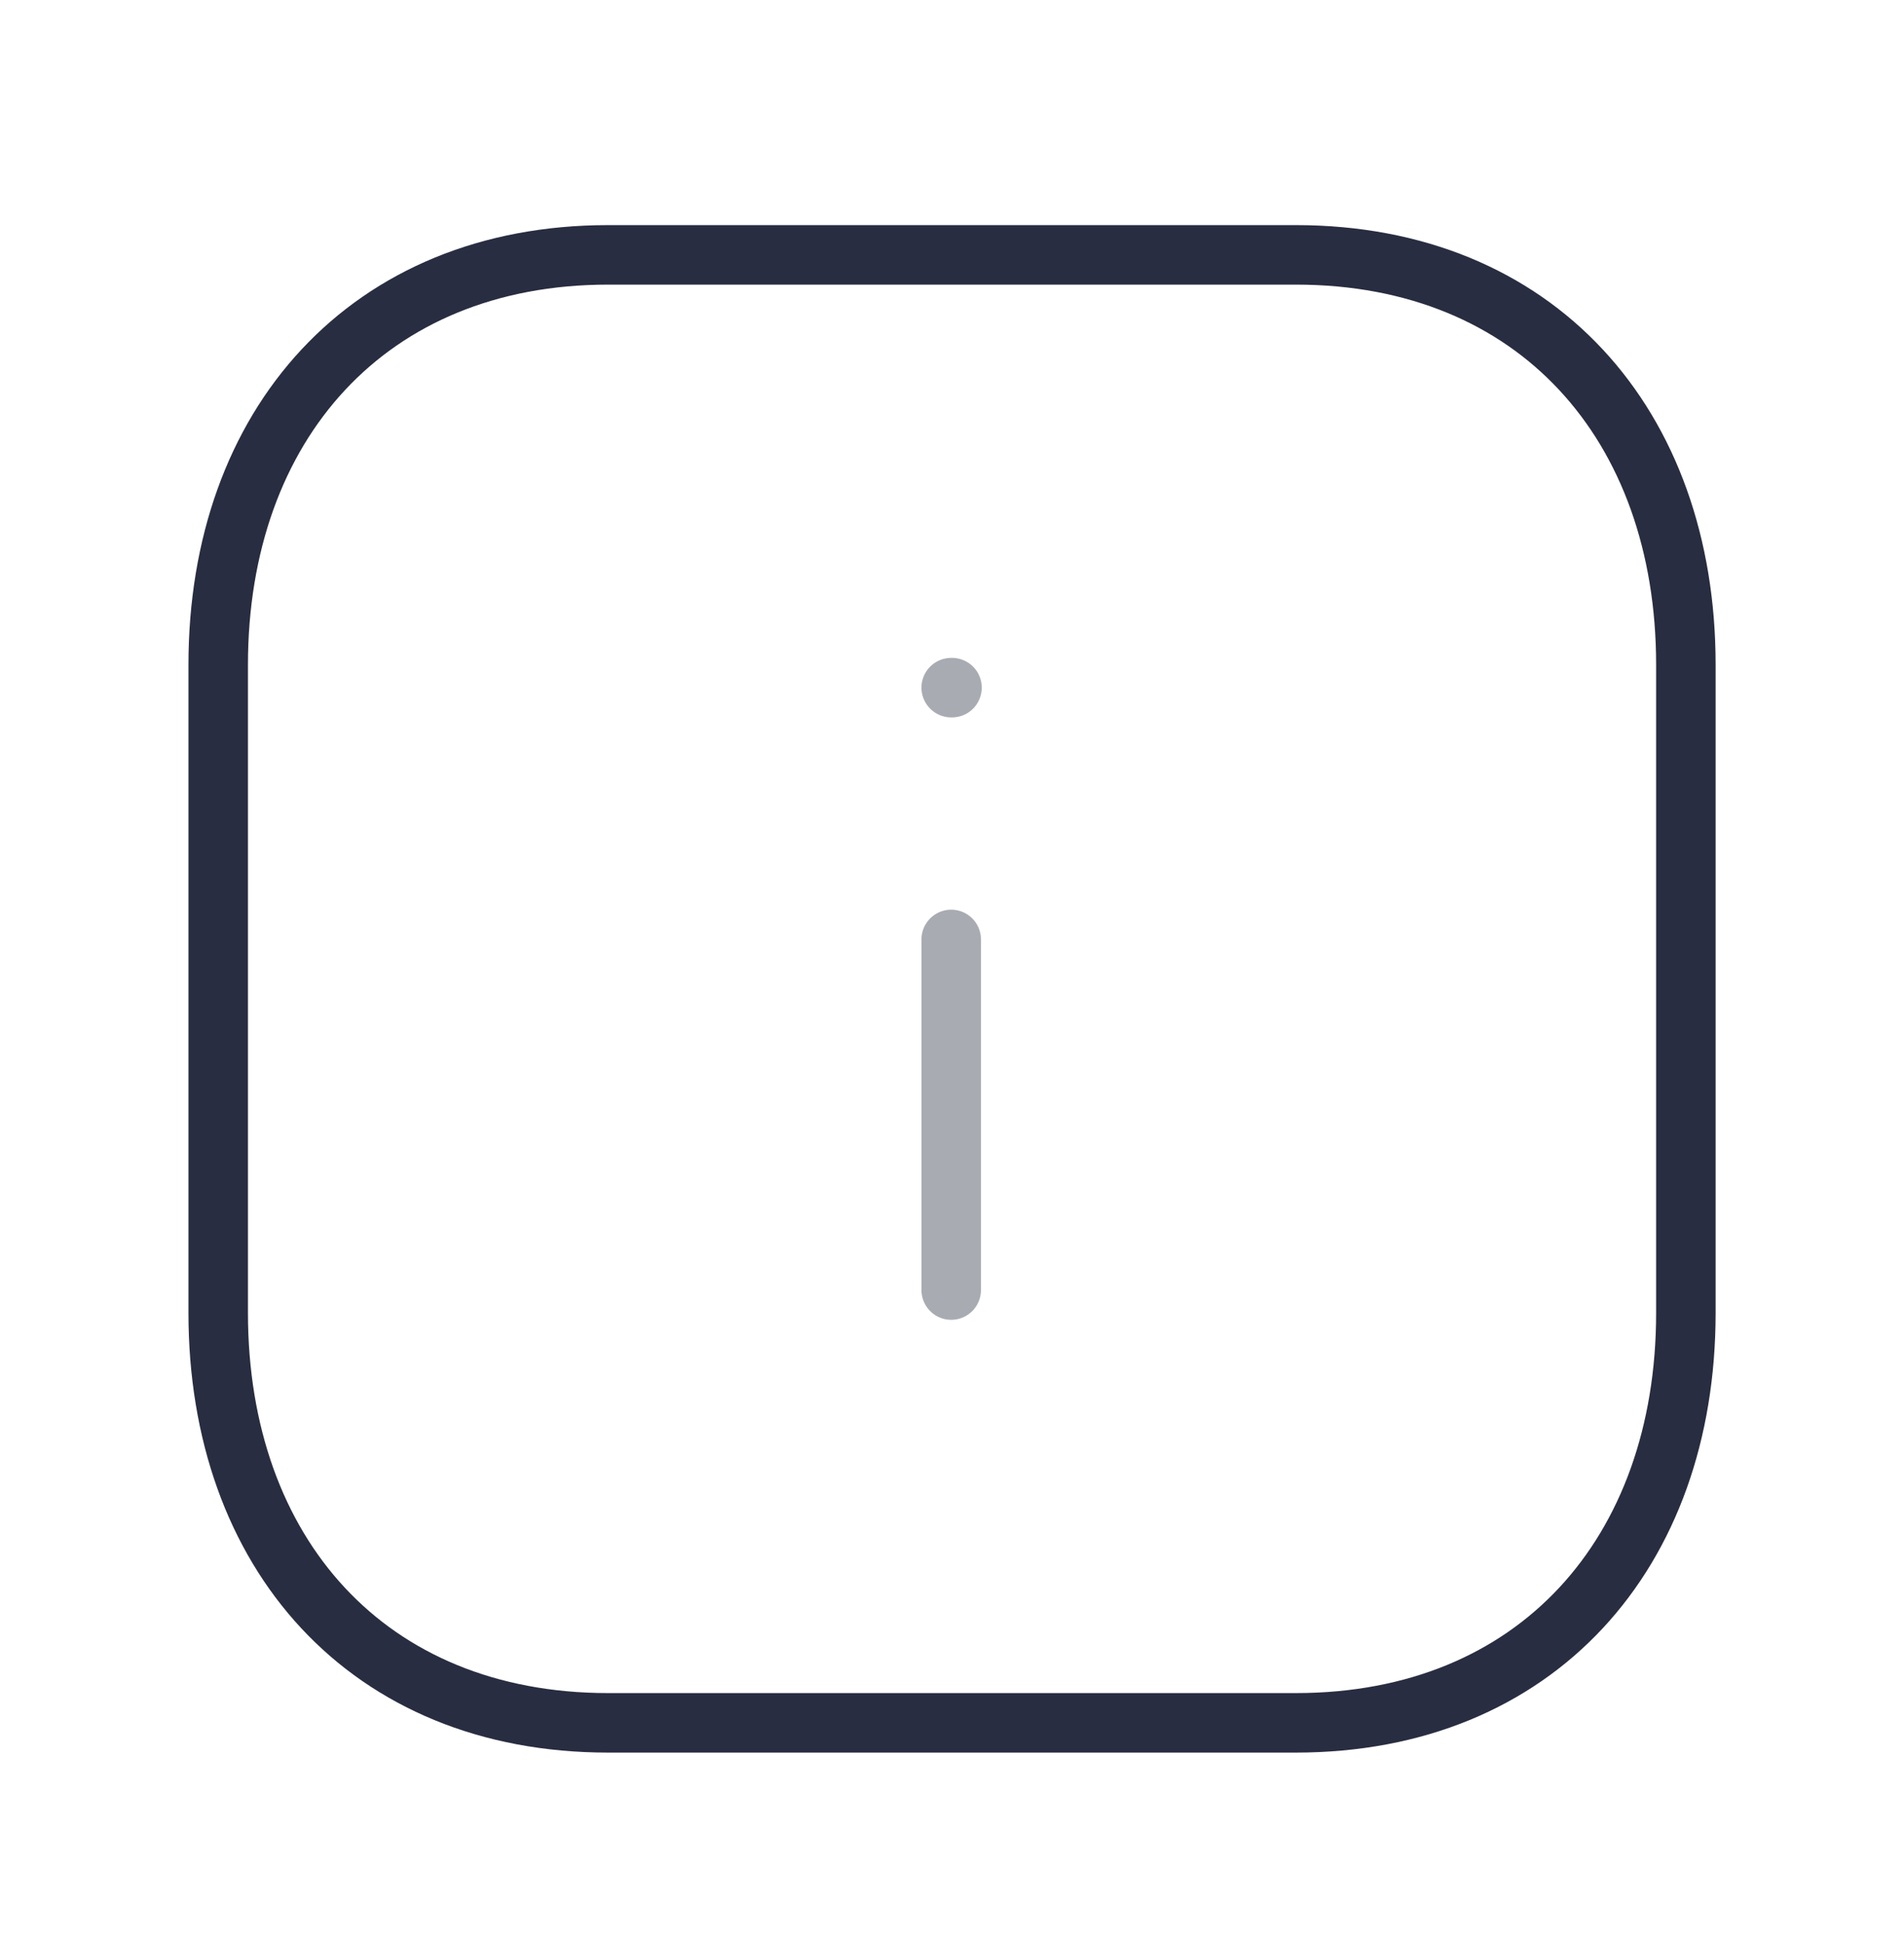
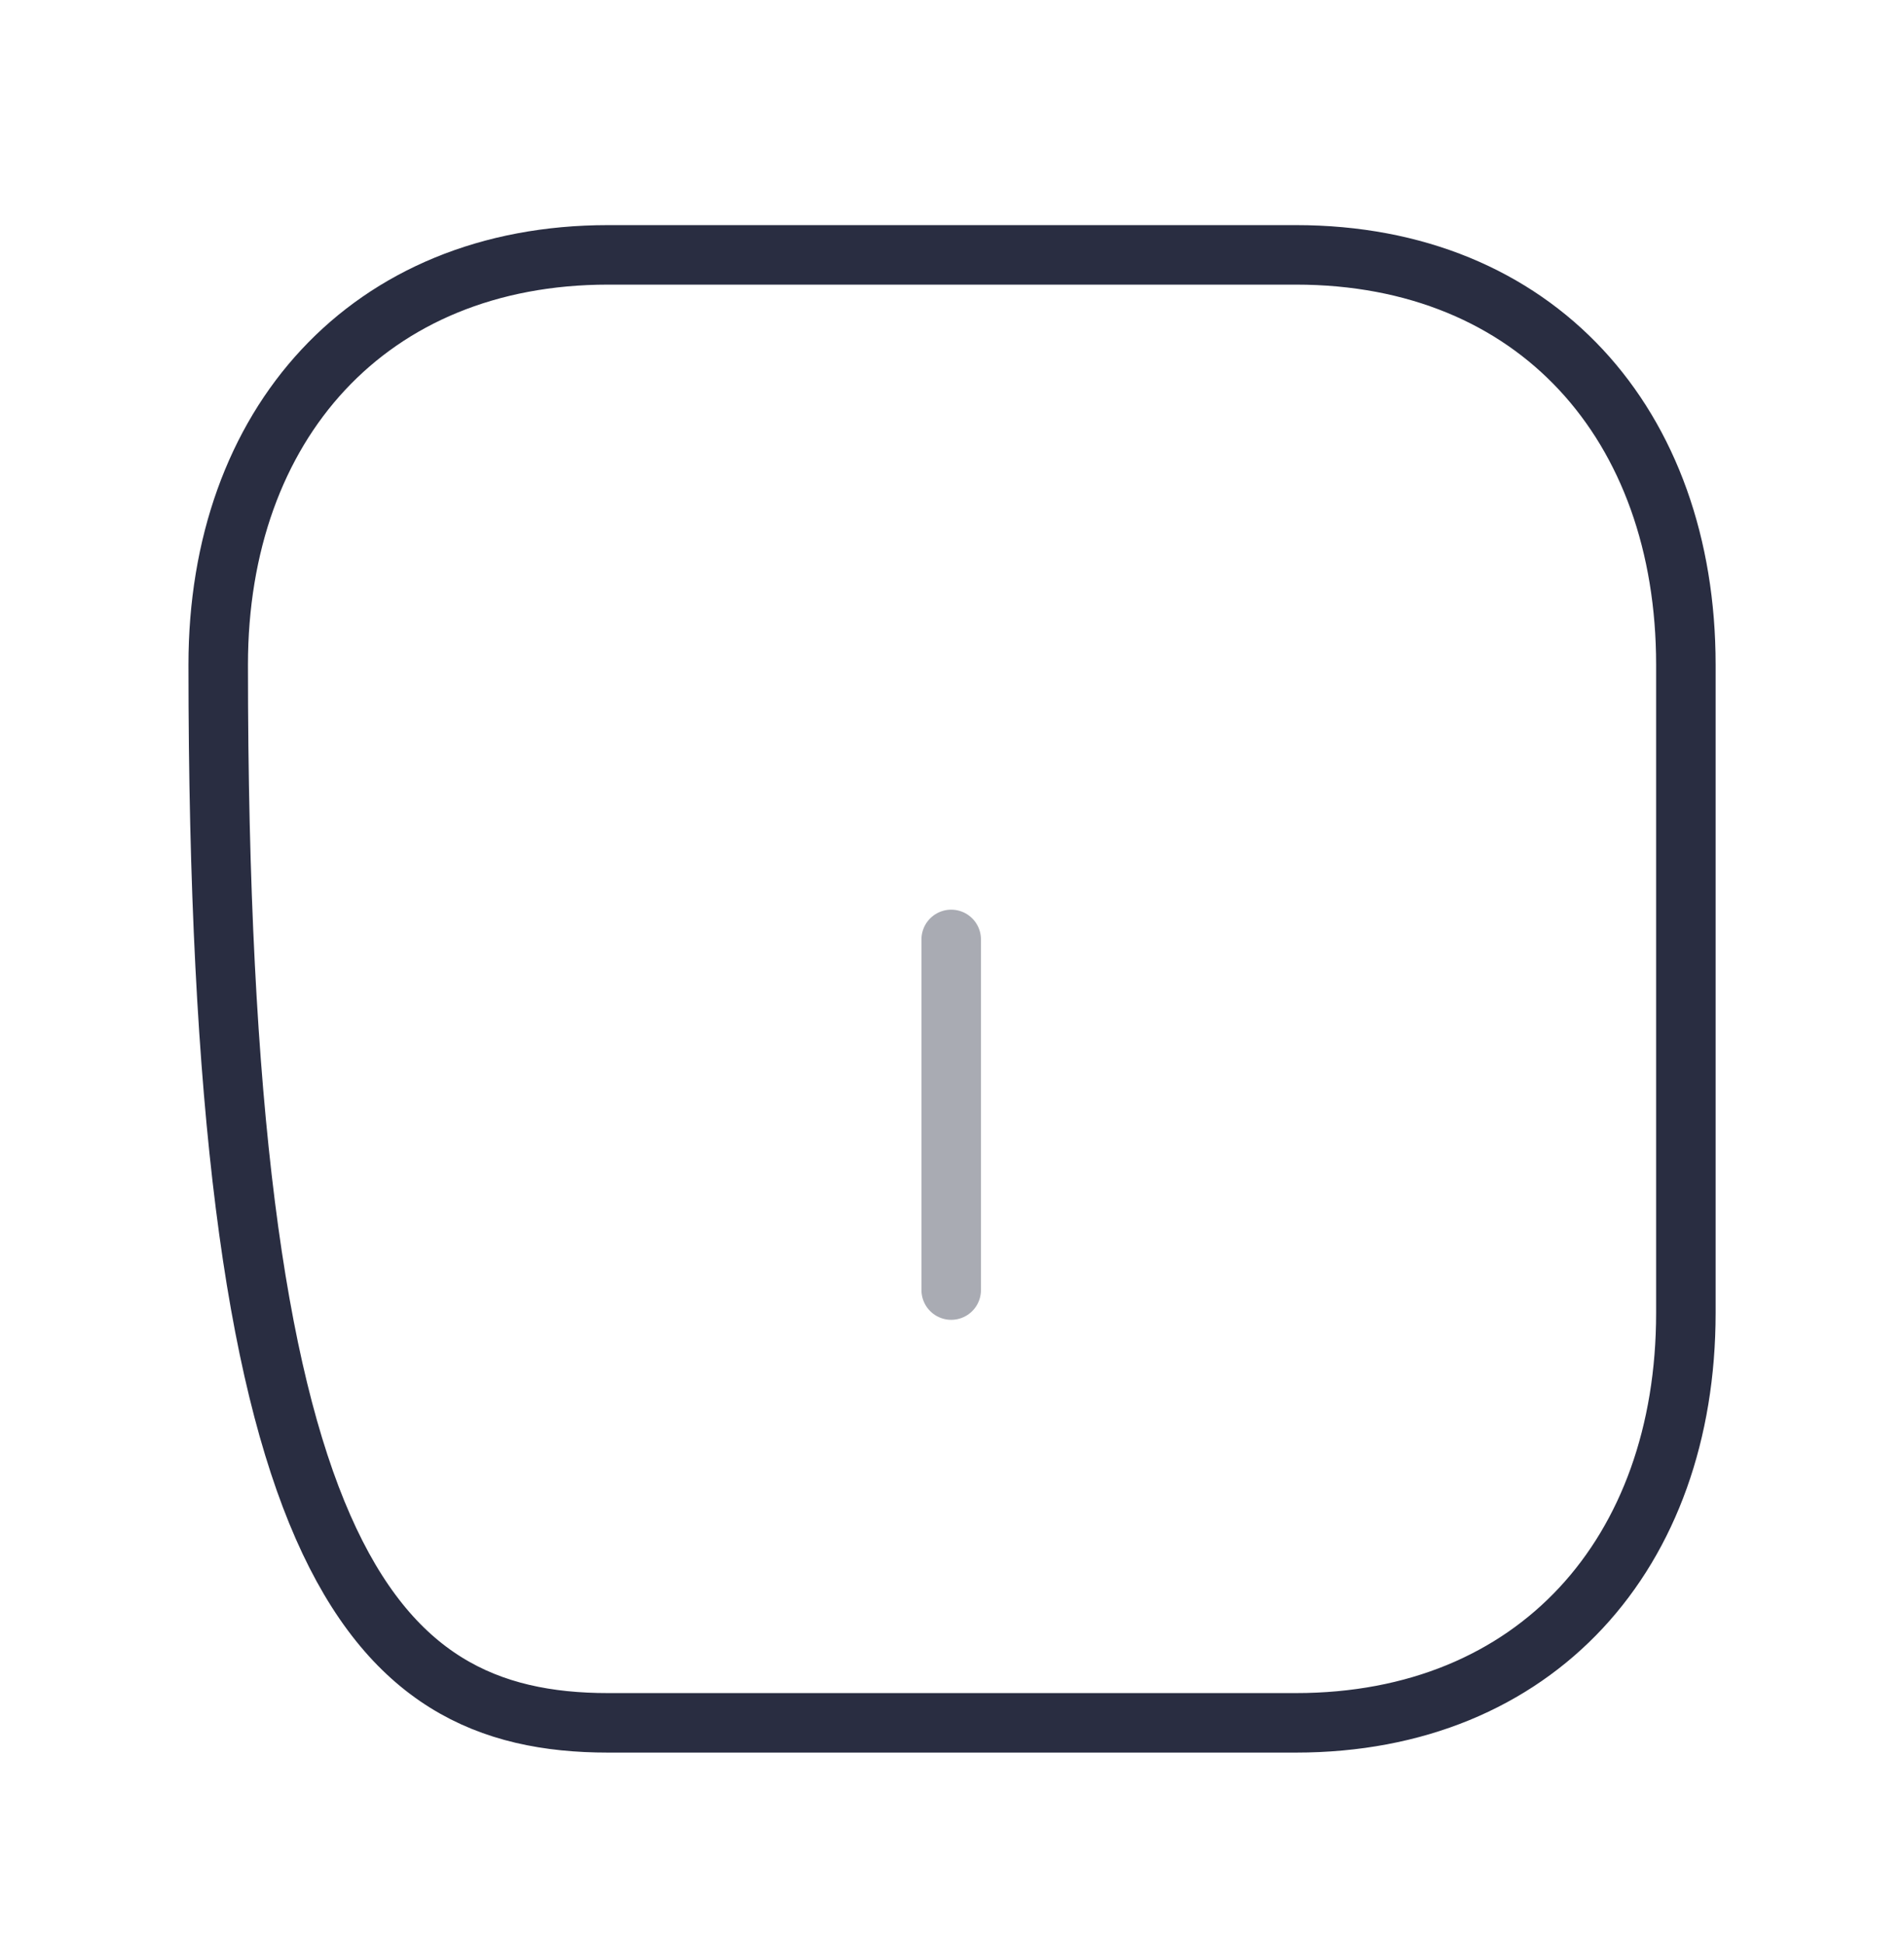
<svg xmlns="http://www.w3.org/2000/svg" width="48" height="49" viewBox="0 0 48 49" fill="none">
  <path opacity="0.4" d="M23.98 32.516V23.678" stroke="#292D41" stroke-width="1.5" stroke-linecap="round" stroke-linejoin="round" />
-   <path opacity="0.4" d="M23.98 17.332H24" stroke="#292D41" stroke-width="1.5" stroke-linecap="round" stroke-linejoin="round" />
-   <path fill-rule="evenodd" clip-rule="evenodd" d="M32.669 6.424H15.331C9.289 6.424 5.501 10.702 5.501 16.756V33.092C5.501 39.146 9.271 43.424 15.331 43.424H32.667C38.729 43.424 42.501 39.146 42.501 33.092V16.756C42.501 10.702 38.729 6.424 32.669 6.424Z" stroke="#292D41" stroke-width="1.5" stroke-linecap="round" stroke-linejoin="round" />
+   <path fill-rule="evenodd" clip-rule="evenodd" d="M32.669 6.424H15.331C9.289 6.424 5.501 10.702 5.501 16.756C5.501 39.146 9.271 43.424 15.331 43.424H32.667C38.729 43.424 42.501 39.146 42.501 33.092V16.756C42.501 10.702 38.729 6.424 32.669 6.424Z" stroke="#292D41" stroke-width="1.5" stroke-linecap="round" stroke-linejoin="round" />
</svg>